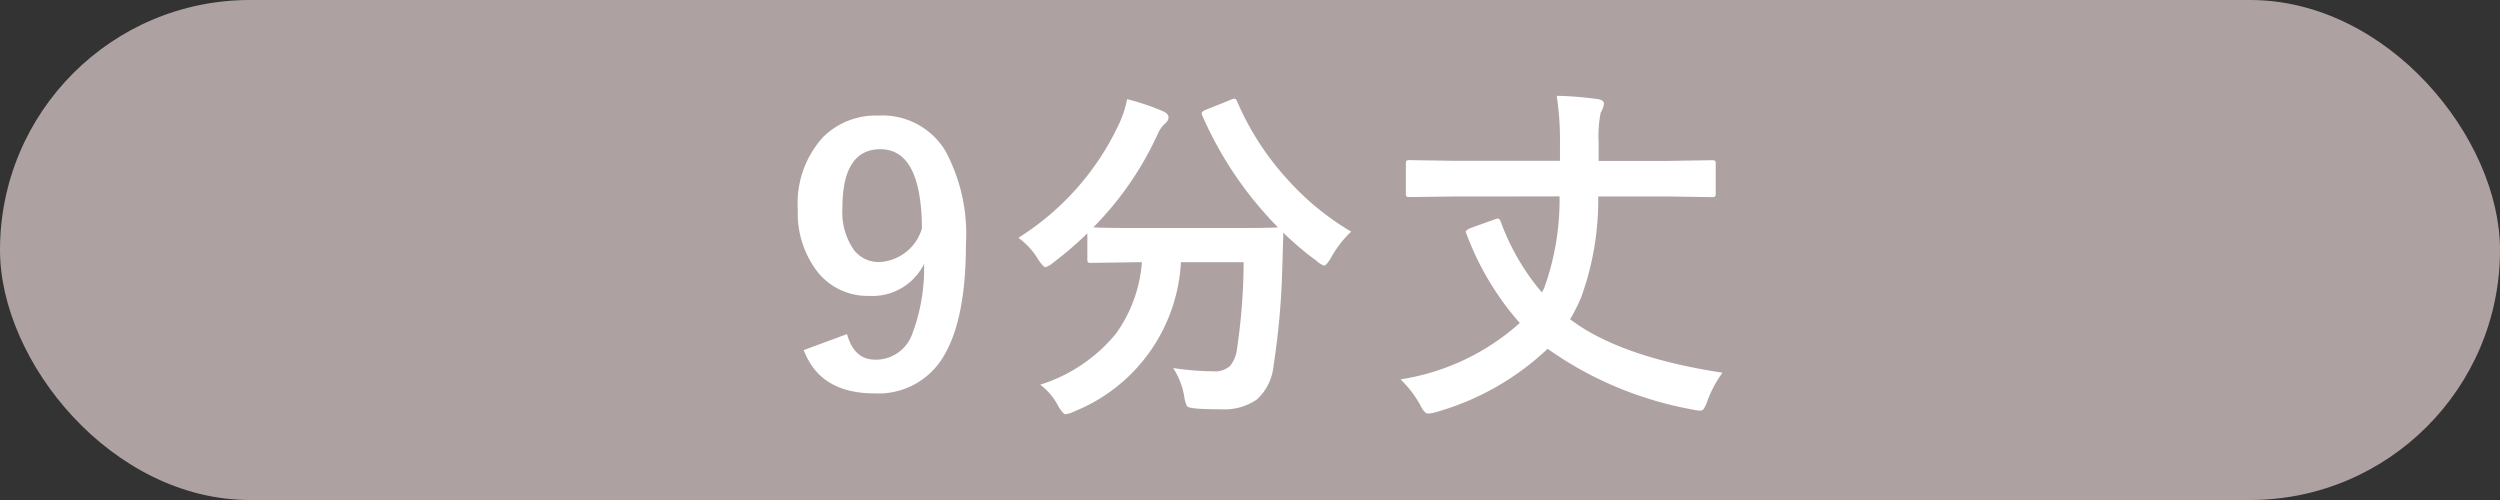
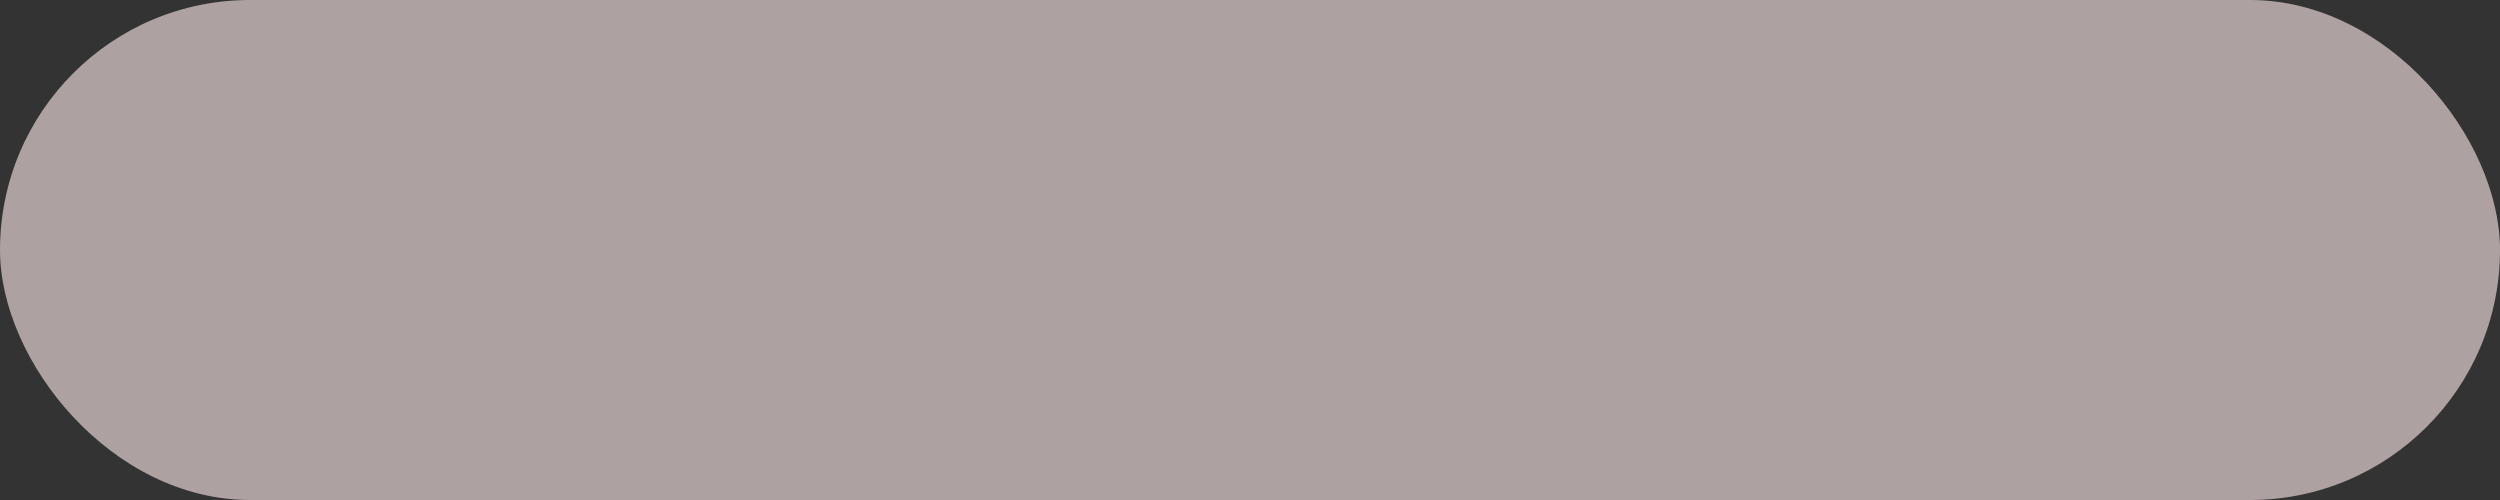
<svg xmlns="http://www.w3.org/2000/svg" width="135" height="27" viewBox="0 0 135 27">
  <rect x="0" y="0" width="135" height="27" fill="#333333" stroke="none" />
  <g transform="translate(-128 -9763)">
    <rect width="135" height="27" rx="13.5" transform="translate(128 9763)" fill="#ada2a1" />
-     <path d="M-22.26-2.9q.38,1.382,1.521,1.382a2.086,2.086,0,0,0,1.976-1.327A10.01,10.01,0,0,0-18.1-6.689a3.11,3.11,0,0,1-2.959,1.726,3.453,3.453,0,0,1-2.895-1.429,5.22,5.22,0,0,1-.965-3.247,5.308,5.308,0,0,1,1.345-3.878A4.039,4.039,0,0,1-20.553-14.7a3.972,3.972,0,0,1,3.59,1.883A9.433,9.433,0,0,1-15.84-7.756q0,4.49-1.475,6.457a4.077,4.077,0,0,1-3.47,1.6q-2.932,0-3.813-2.338Zm4.045-5.706q-.028-4.277-2.245-4.277-2.05,0-2.05,3.191A3.551,3.551,0,0,0-21.9-7.459a1.68,1.68,0,0,0,1.382.668A2.522,2.522,0,0,0-18.215-8.609Zm23.178.176A5.7,5.7,0,0,0,3.869-7.014q-.25.417-.362.417a1.015,1.015,0,0,1-.4-.25A16.021,16.021,0,0,1,1.3-8.377q0,.074-.056,1.883A41.43,41.43,0,0,1,.77-1.178,2.816,2.816,0,0,1-.13.631a3.076,3.076,0,0,1-1.93.529q-.835,0-1.3-.037T-3.9.993A1.823,1.823,0,0,1-4.054.455a4.016,4.016,0,0,0-.594-1.521,15.436,15.436,0,0,0,2.171.176,1.2,1.2,0,0,0,.909-.3,1.751,1.751,0,0,0,.362-.881A32.8,32.8,0,0,0-.844-6.782H-4.23A9.206,9.206,0,0,1-10,1.28a1.419,1.419,0,0,1-.464.148q-.13,0-.4-.455a3.309,3.309,0,0,0-.965-1.141A8.627,8.627,0,0,0-7.747-2.913a7.576,7.576,0,0,0,1.41-3.869h-.232l-2.5.037a.294.294,0,0,1-.186-.037.32.32,0,0,1-.028-.167V-8.34a19.674,19.674,0,0,1-1.837,1.577,1.353,1.353,0,0,1-.417.25q-.121,0-.4-.417A3.908,3.908,0,0,0-13.007-8.1a14.514,14.514,0,0,0,5.492-6.271,6.088,6.088,0,0,0,.38-1.215,12.187,12.187,0,0,1,1.967.668q.269.121.269.325a.446.446,0,0,1-.148.288,1.568,1.568,0,0,0-.436.6A17.381,17.381,0,0,1-8.962-8.665q.538.037,2.394.037h5.112q2.087,0,2.468-.037a19.938,19.938,0,0,1-4.082-6.021.5.5,0,0,1-.037-.148q0-.083.213-.176l1.345-.538a.631.631,0,0,1,.213-.065q.083,0,.148.167A15.044,15.044,0,0,0,1.6-11.17,14.454,14.454,0,0,0,4.963-8.433Zm5.551-1.9L8.121-10.3q-.148,0-.176-.037a.32.32,0,0,1-.028-.167v-1.586q0-.148.037-.176a.32.32,0,0,1,.167-.028l2.394.037h5.724v-1.011a16,16,0,0,0-.176-2.5,19.132,19.132,0,0,1,2.189.176q.362.046.362.26a1.324,1.324,0,0,1-.176.473,6.464,6.464,0,0,0-.111,1.624v.983h3.7l2.394-.037a.338.338,0,0,1,.2.037.32.32,0,0,1,.028.167V-10.5q0,.148-.046.176a.374.374,0,0,1-.186.028l-2.394-.037h-3.72A15.348,15.348,0,0,1,17.38-4.88,10,10,0,0,1,16.786-3.7q2.7,2.041,8.229,2.885A6.218,6.218,0,0,0,24.2.705,1.794,1.794,0,0,1,24,1.141a.232.232,0,0,1-.2.093,2.044,2.044,0,0,1-.38-.056,19.518,19.518,0,0,1-7.849-3.284,14.484,14.484,0,0,1-6.04,3.423,1.606,1.606,0,0,1-.417.074q-.195,0-.417-.455A5.854,5.854,0,0,0,7.629-.455,12.5,12.5,0,0,0,14.068-3.5,15.34,15.34,0,0,1,11.2-8.285a.421.421,0,0,1-.046-.148q0-.083.26-.195l1.271-.455a.722.722,0,0,1,.2-.056q.093,0,.158.176a12.544,12.544,0,0,0,2.217,3.813l.121-.223a14.058,14.058,0,0,0,.835-4.963Z" transform="translate(196 9783.941)" fill="#fff" />
  </g>
</svg>